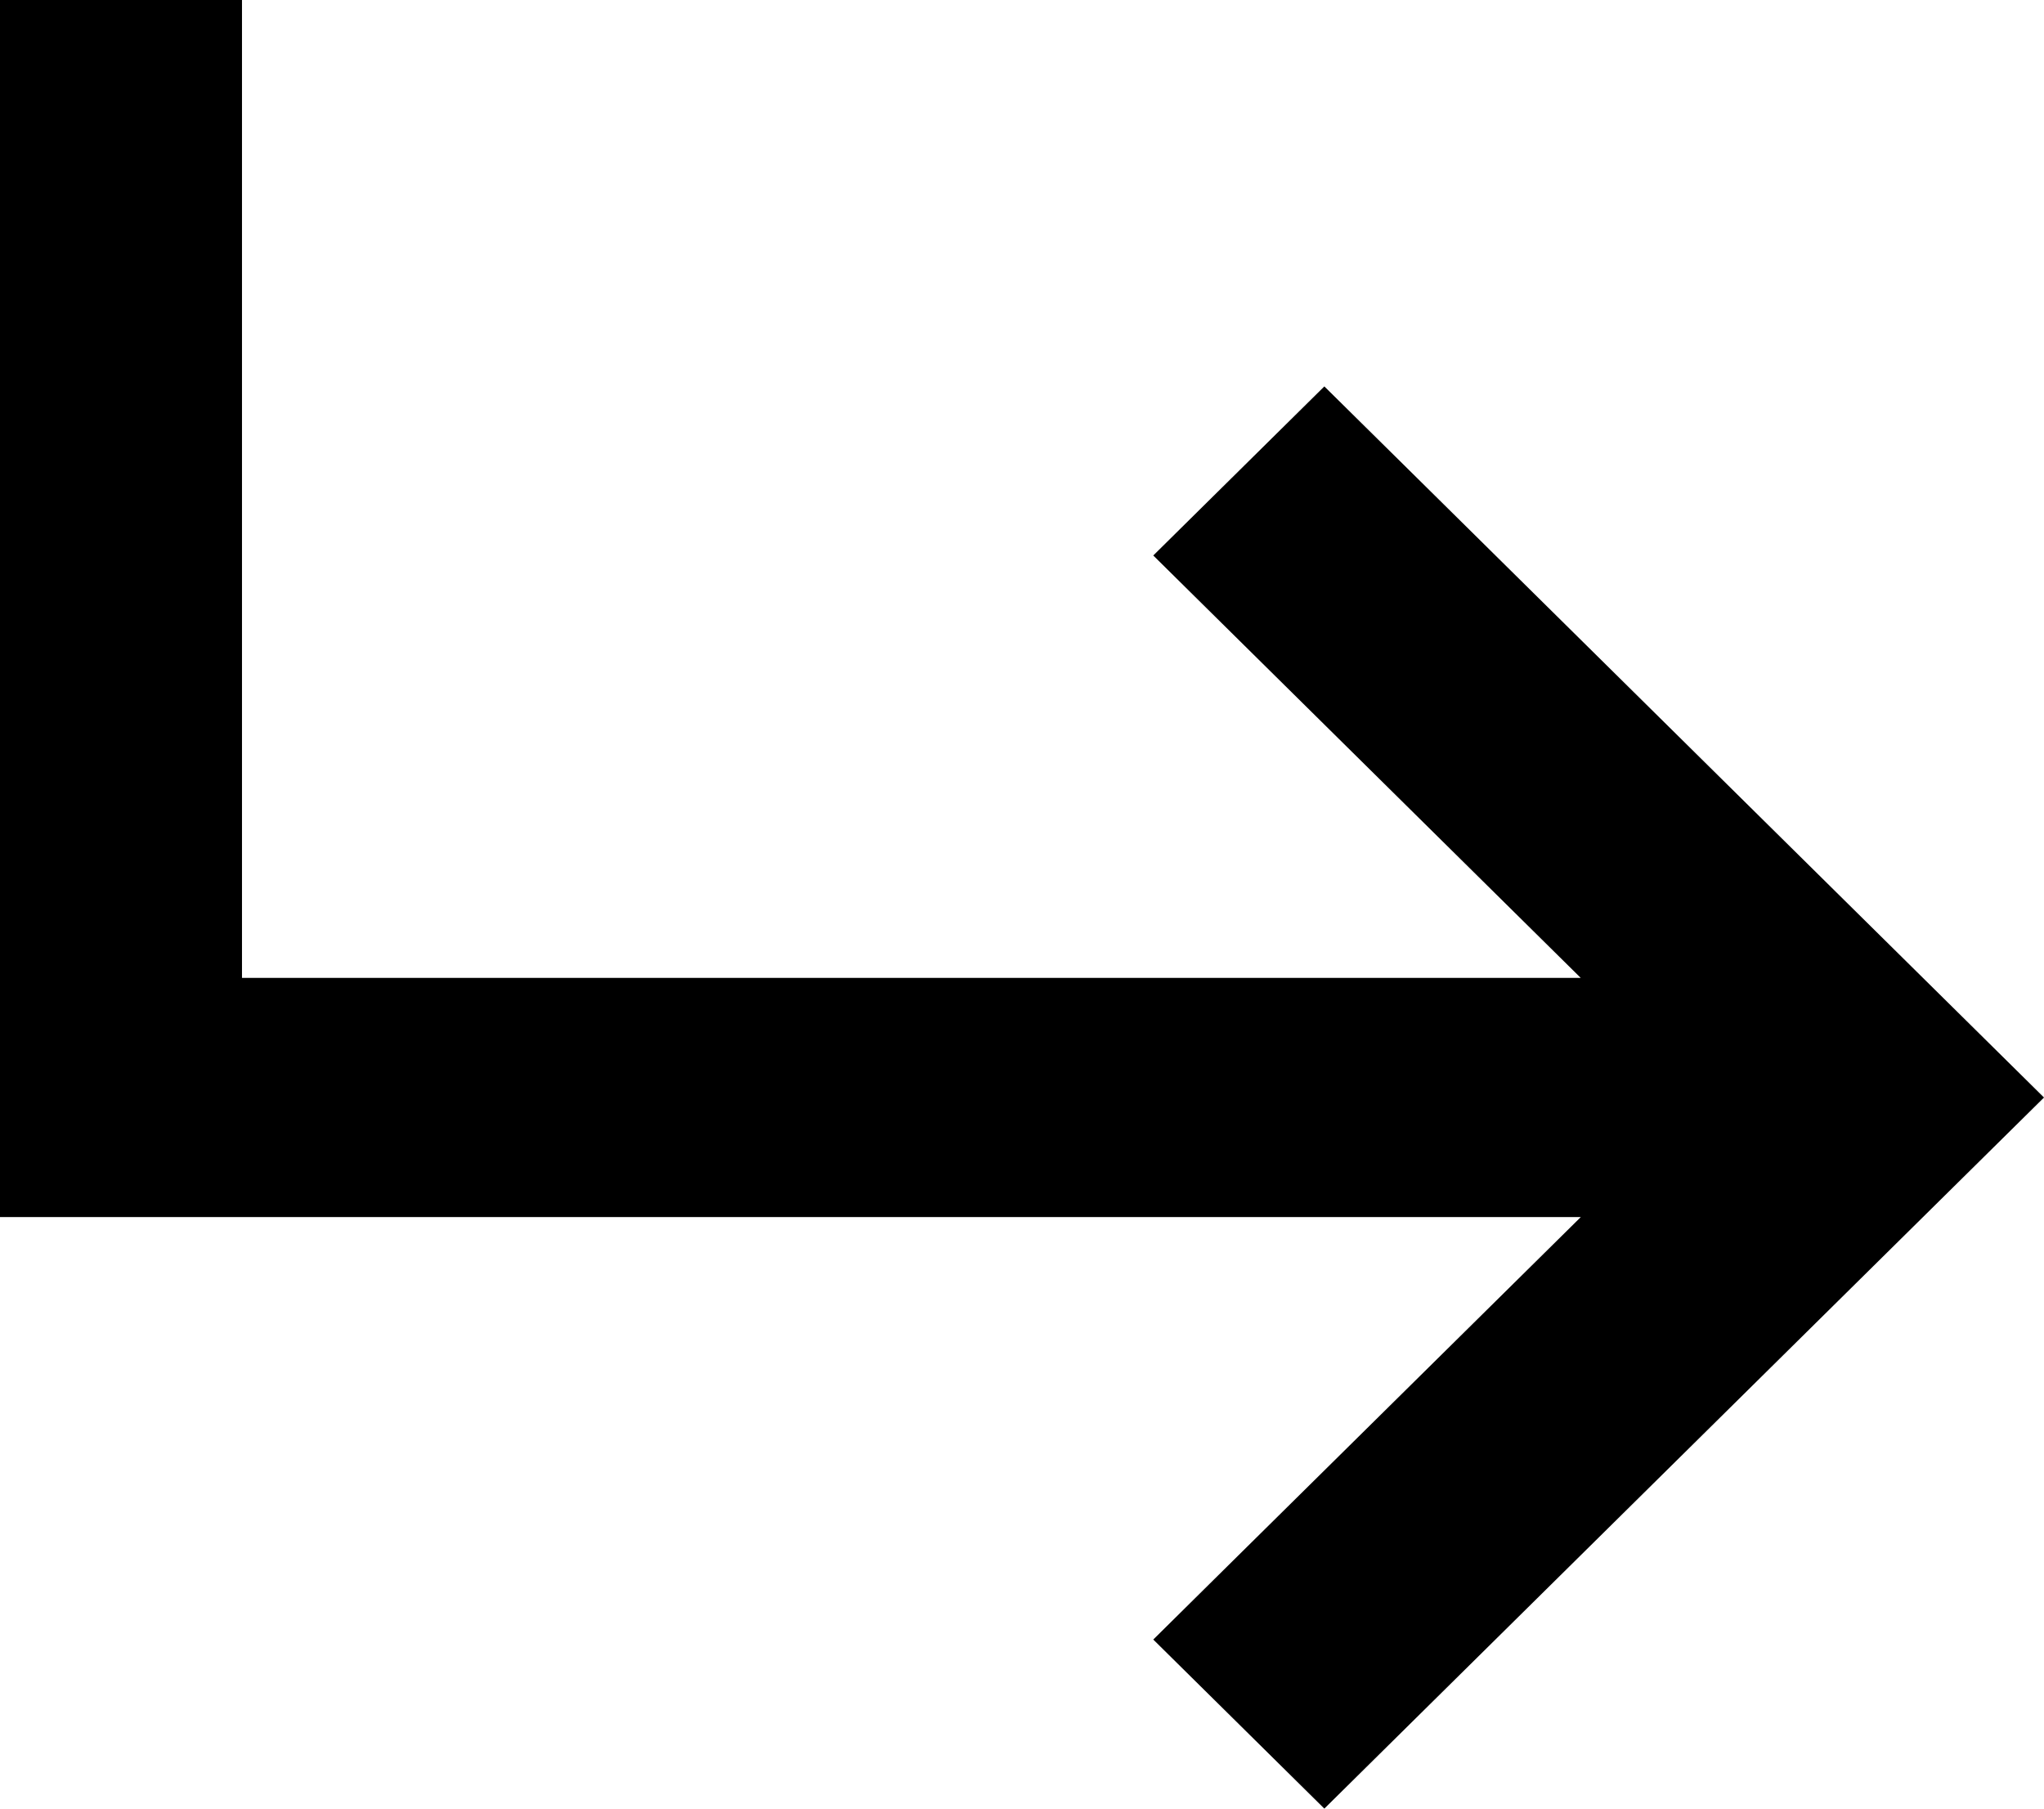
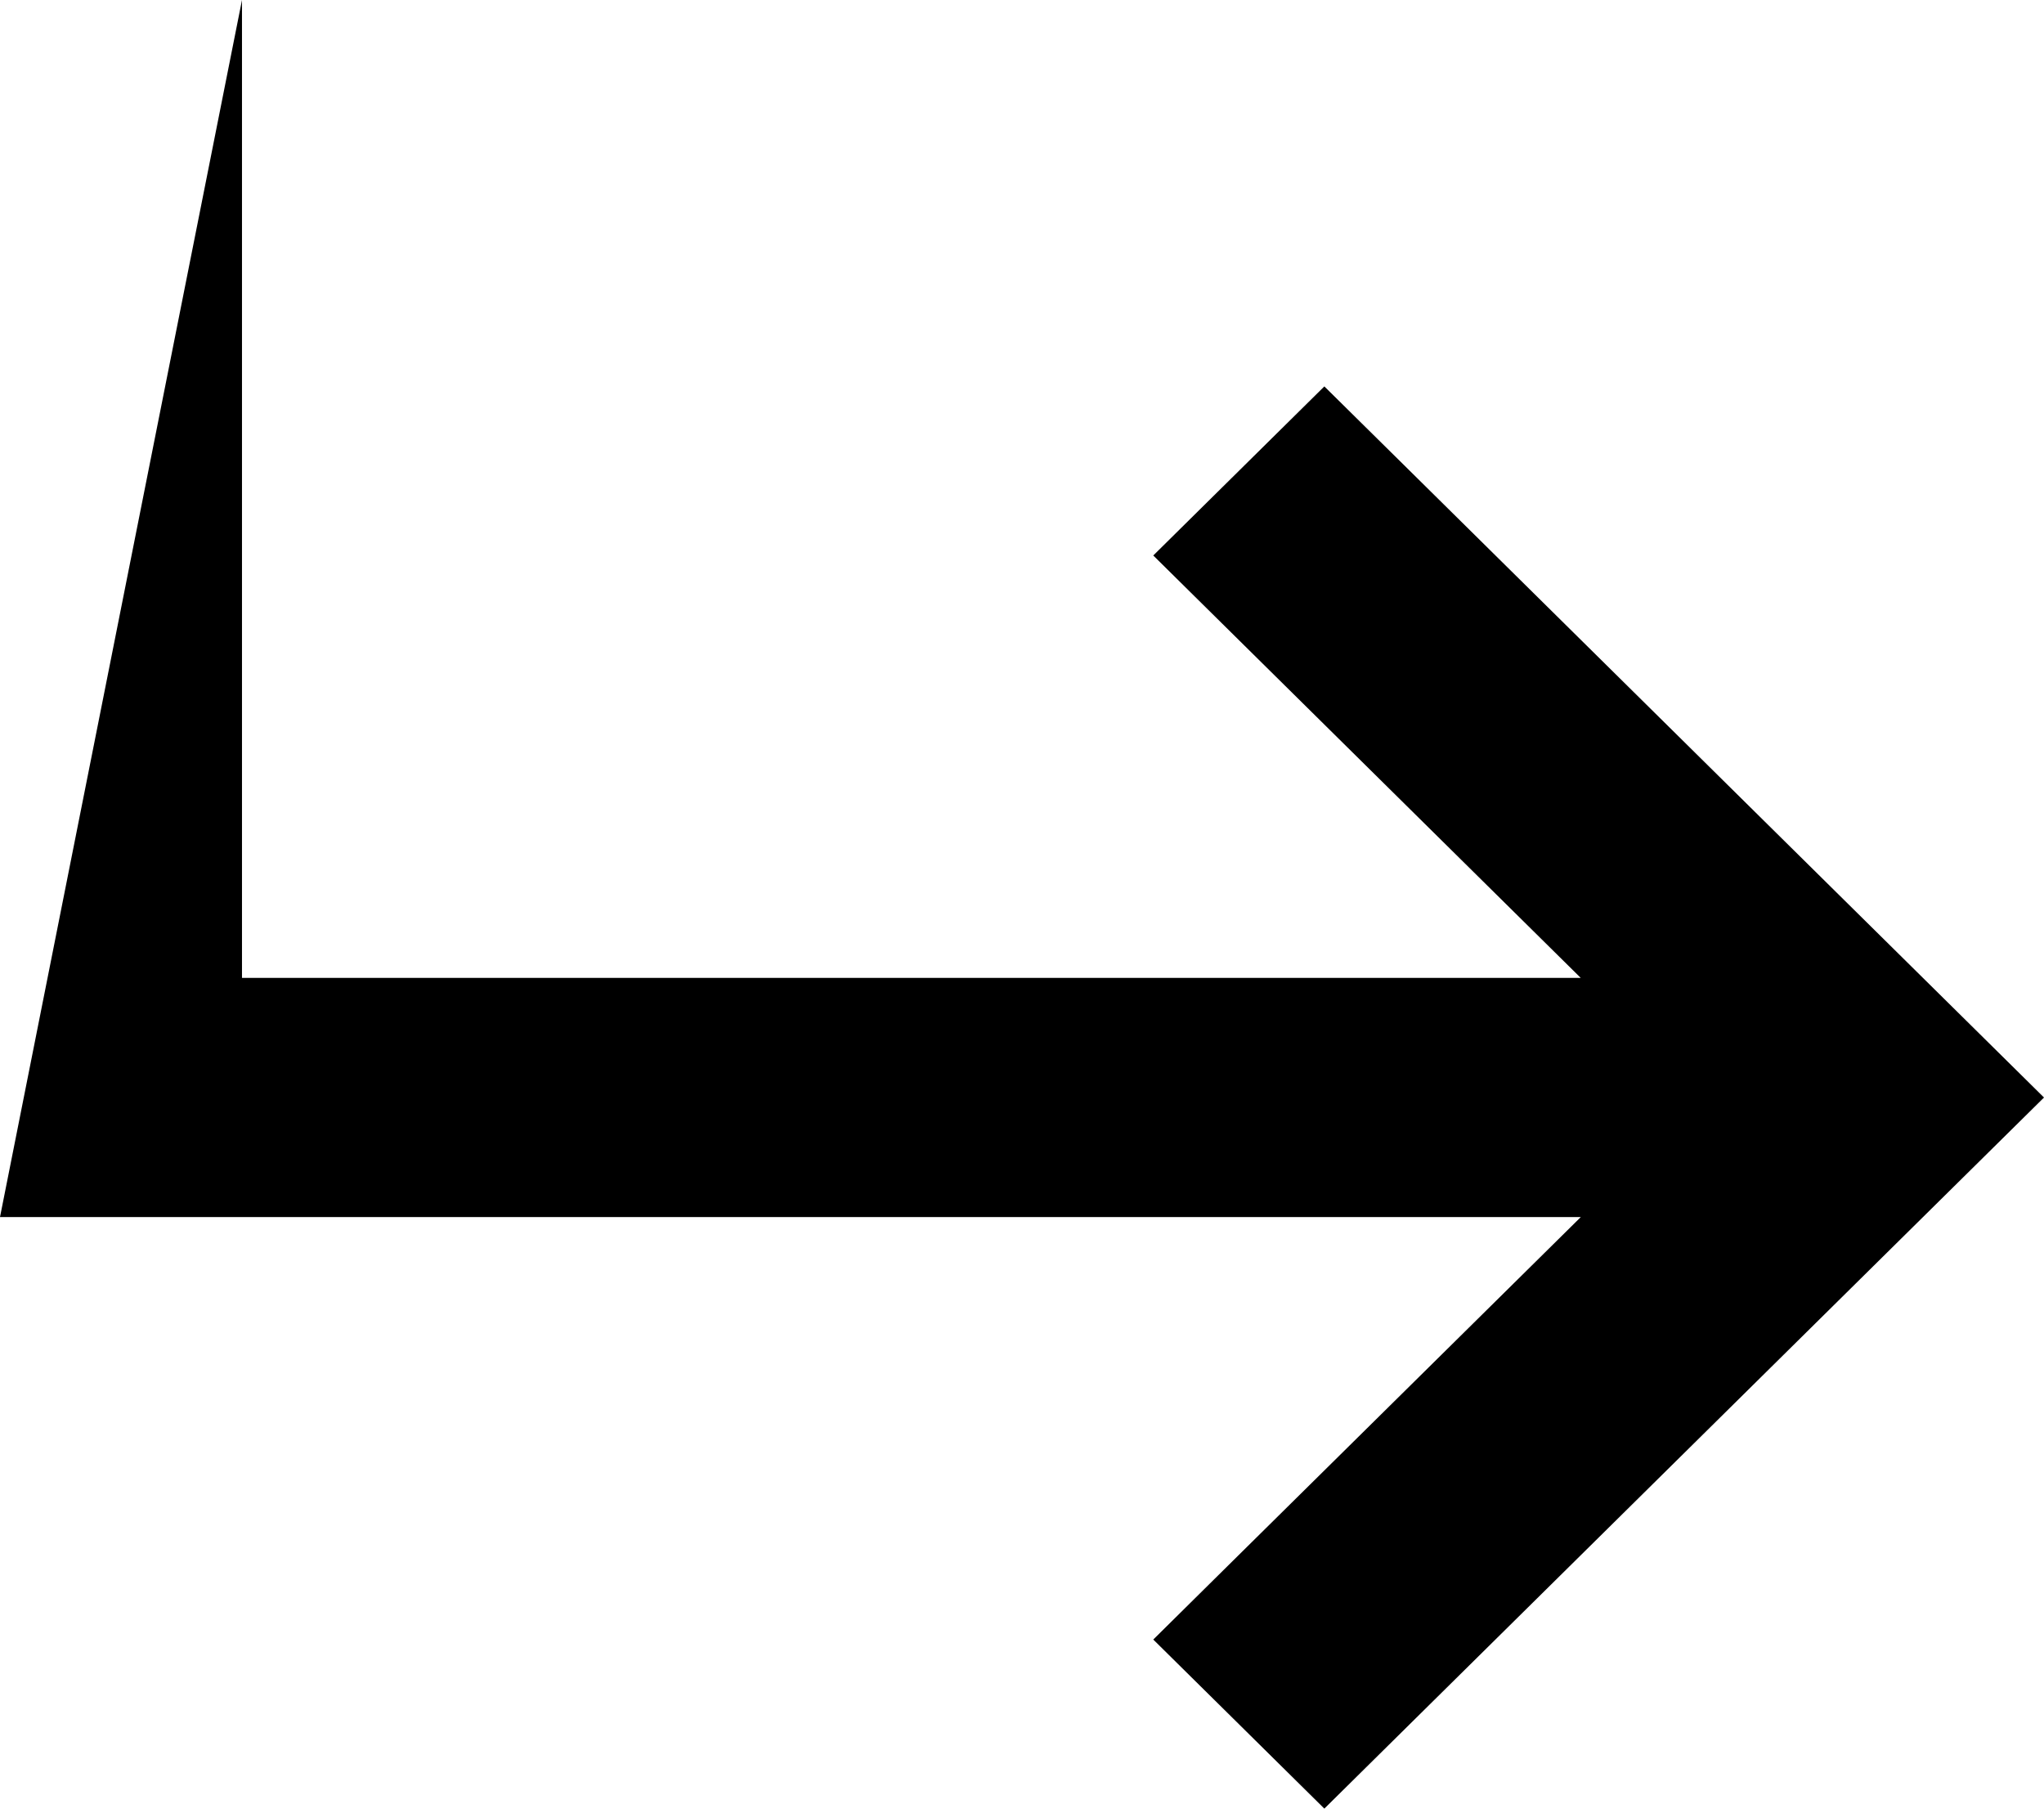
<svg xmlns="http://www.w3.org/2000/svg" fill="none" version="1.1" width="36" height="31.846" viewBox="0 0 36 31.846">
  <g>
    <g>
-       <path d="M27.841,17.219L21.818,11.269L20.312,9.781L23.325,6.804L24.832,8.292L34.493,17.836L36,19.325L32.986,22.302L24.832,30.357L23.325,31.846L20.312,28.869L21.818,27.38L27.842,21.43L0,21.43L0,0L4.262,0L4.262,17.219L27.841,17.219Z" fill-rule="evenodd" fill="currentColor" fill-opacity="1" />
+       <path d="M27.841,17.219L21.818,11.269L20.312,9.781L23.325,6.804L24.832,8.292L34.493,17.836L36,19.325L32.986,22.302L24.832,30.357L23.325,31.846L20.312,28.869L21.818,27.38L27.842,21.43L0,21.43L4.262,0L4.262,17.219L27.841,17.219Z" fill-rule="evenodd" fill="currentColor" fill-opacity="1" />
    </g>
  </g>
</svg>